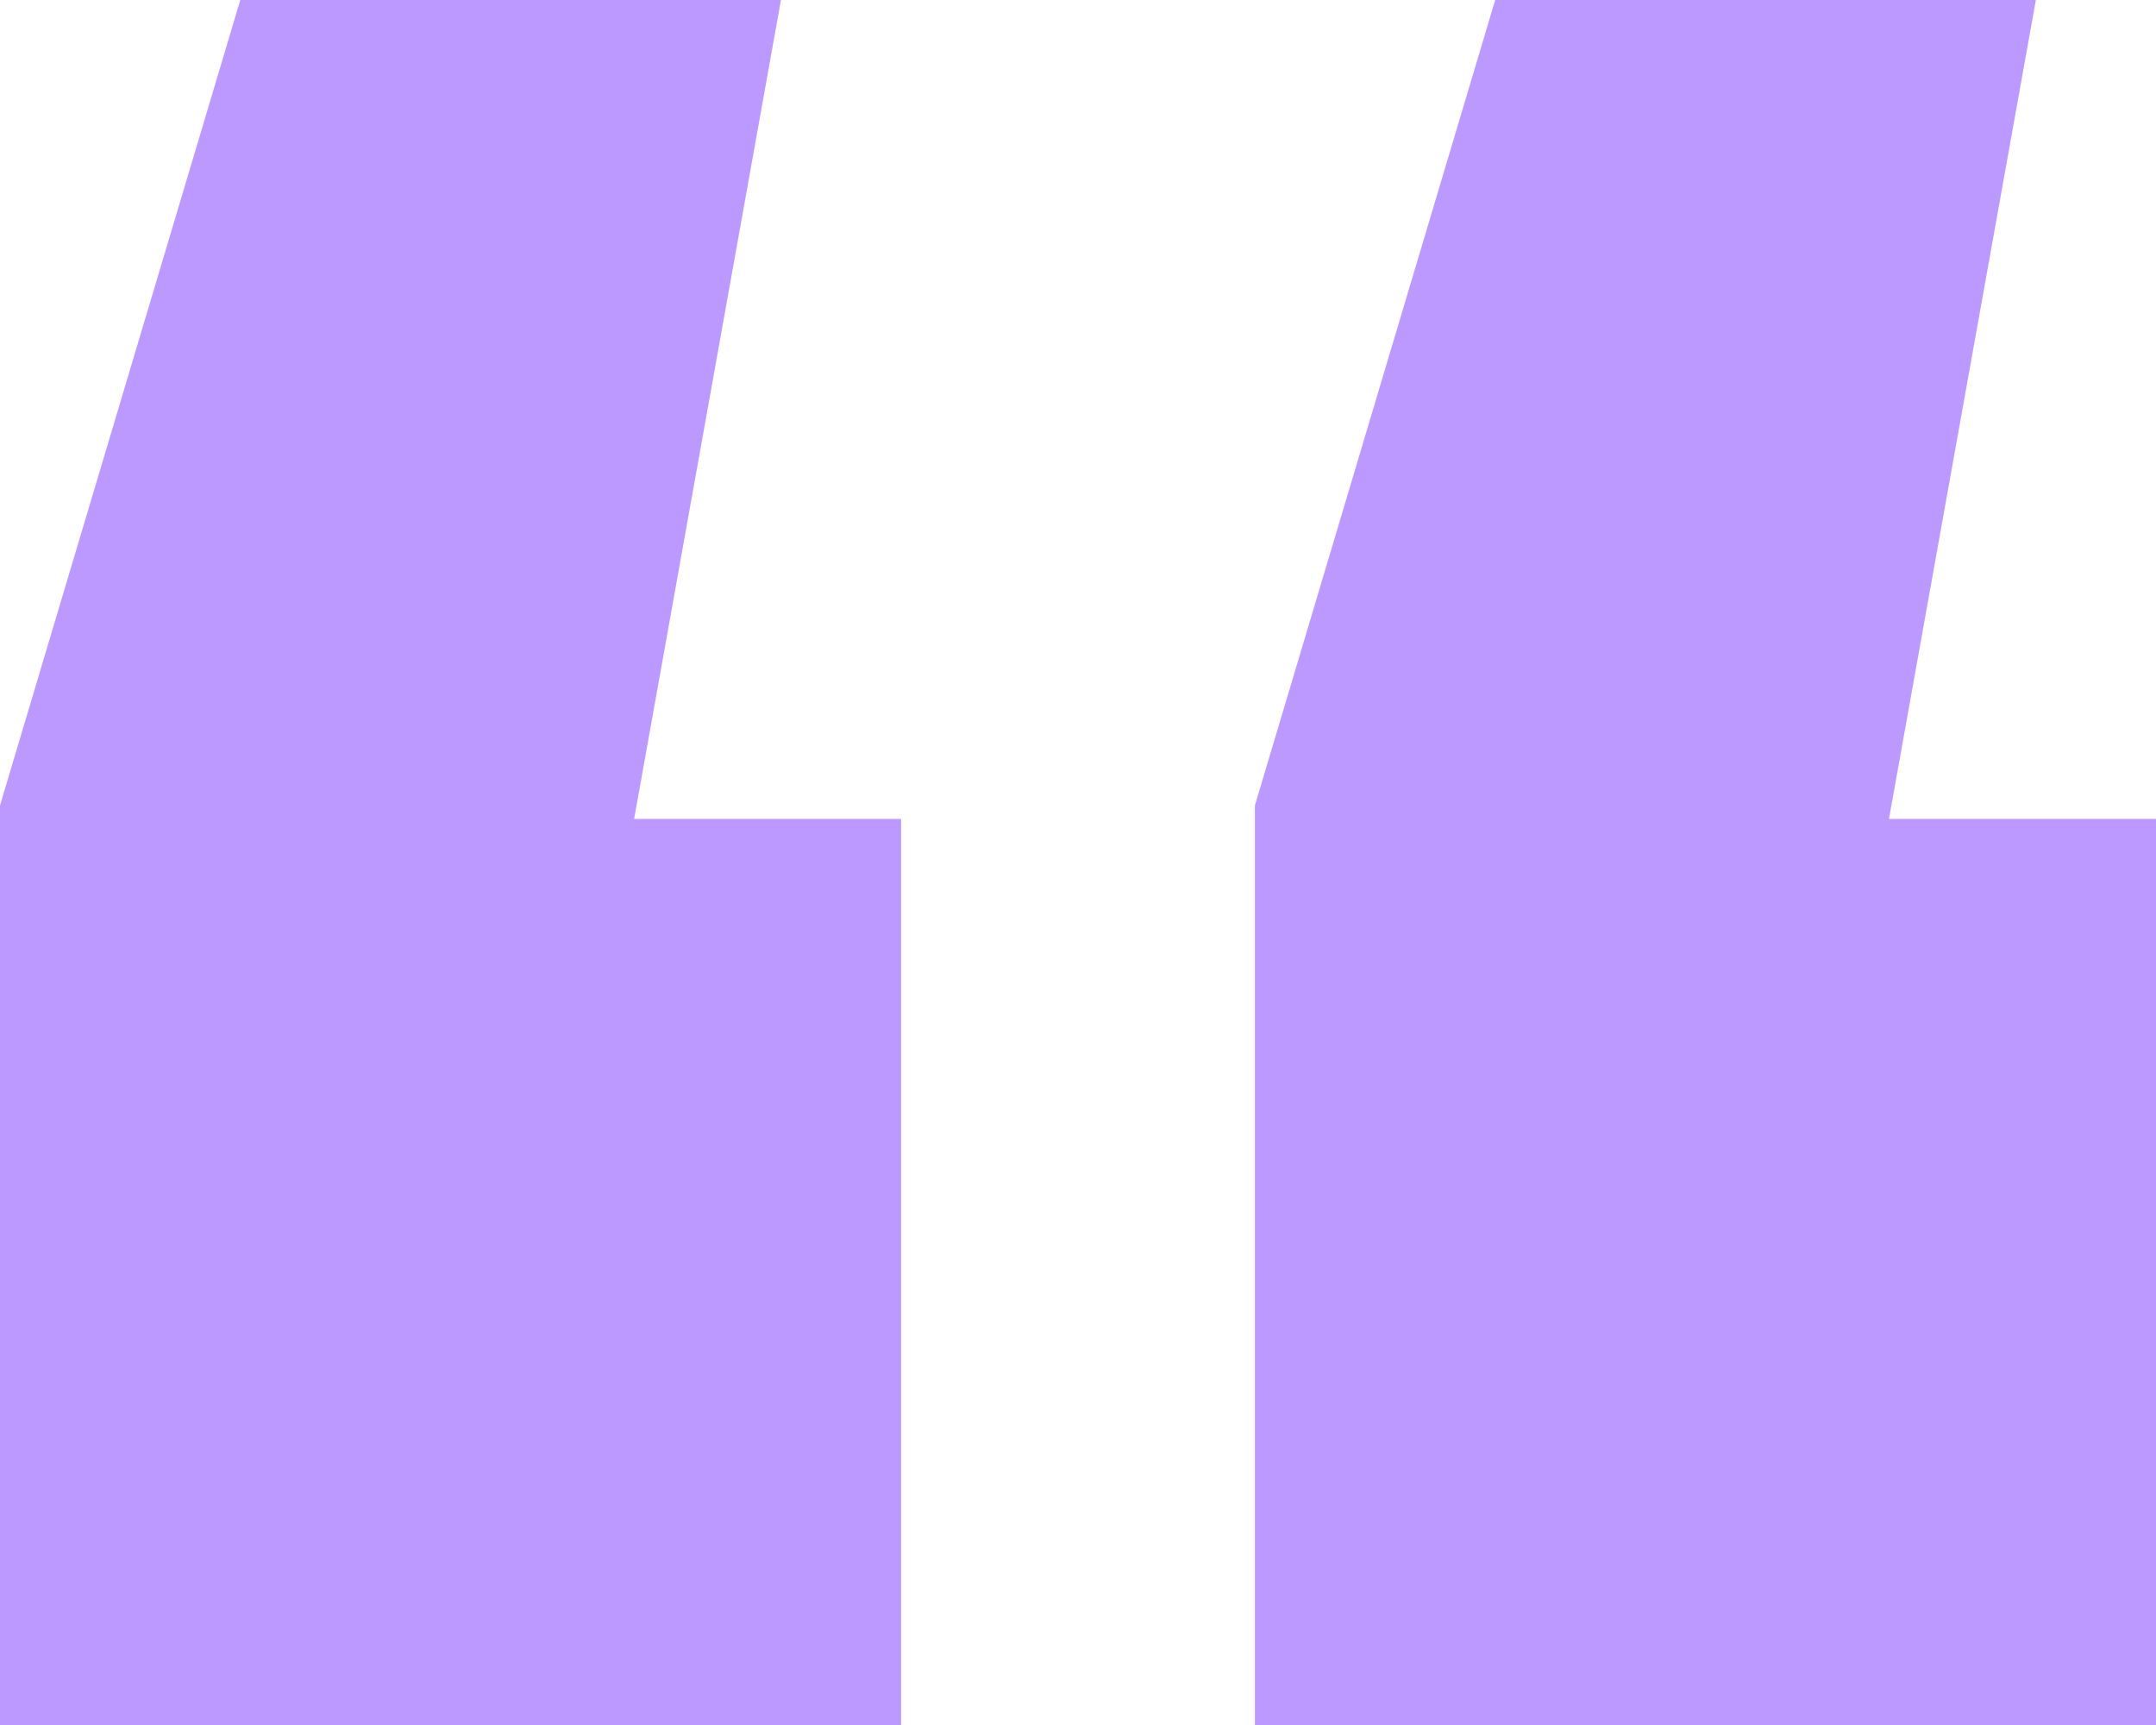
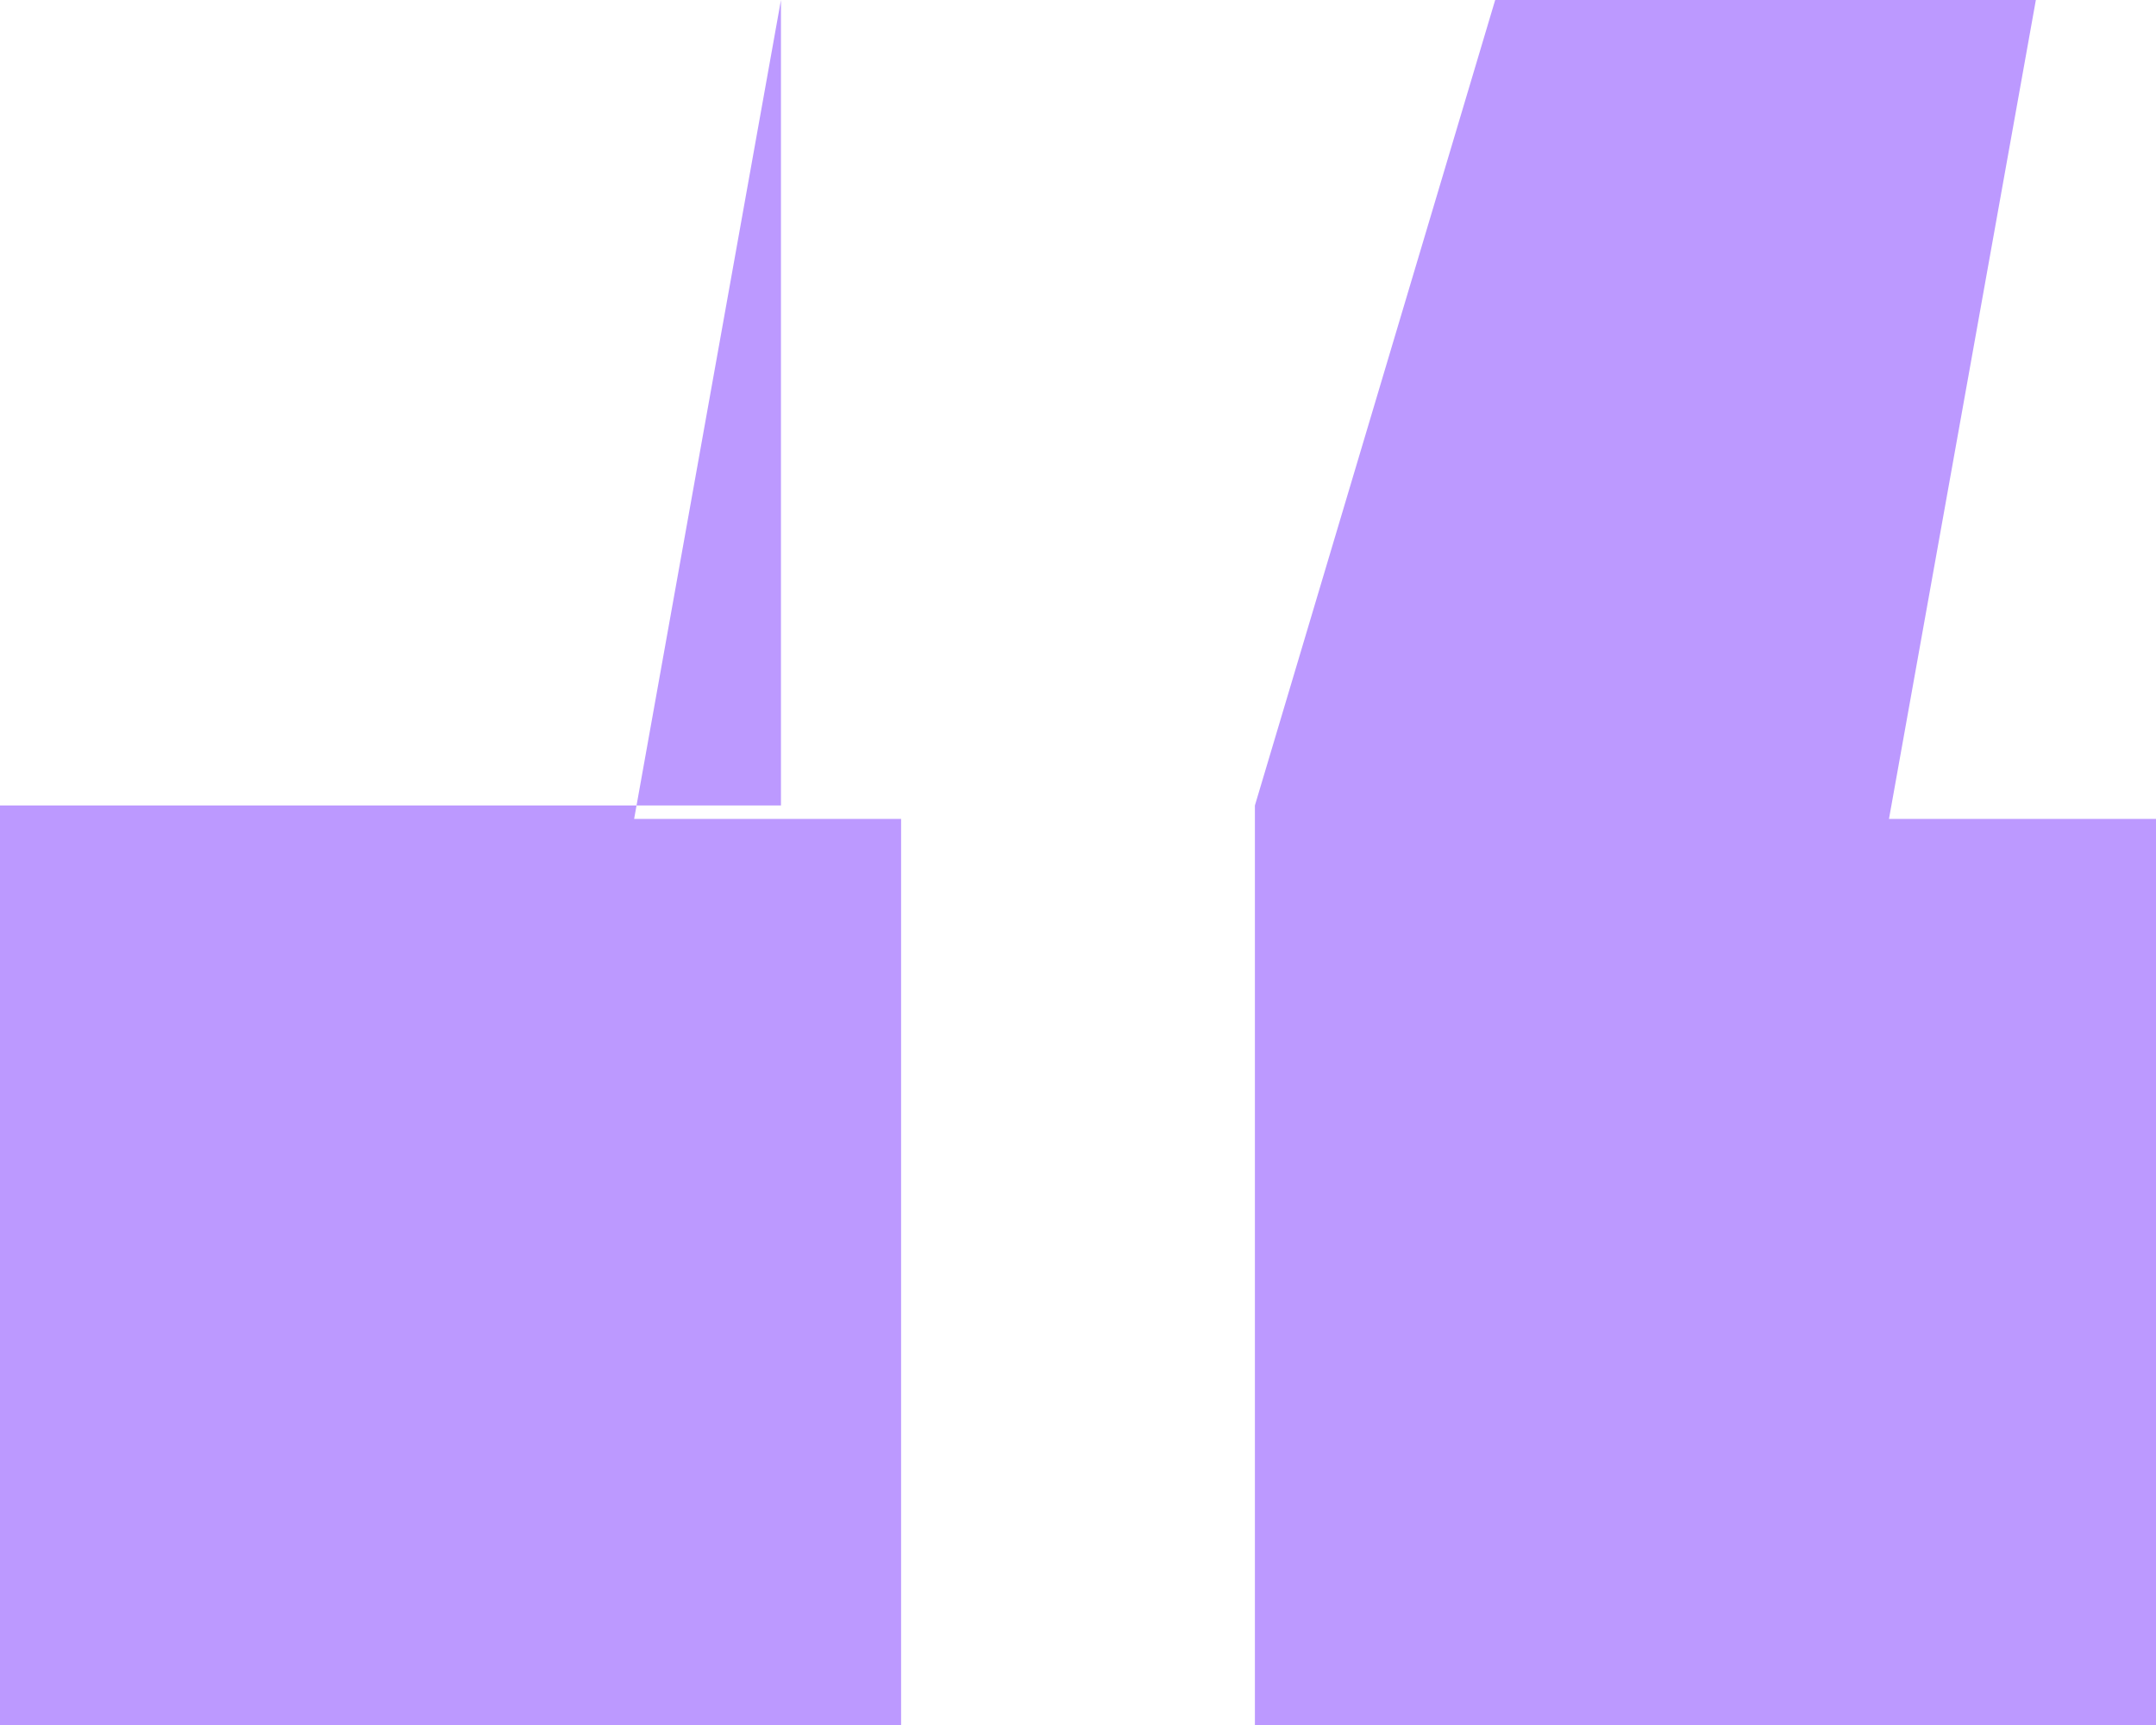
<svg xmlns="http://www.w3.org/2000/svg" width="40" height="32" viewBox="0 0 40 32" fill="none">
-   <path d="M14.489 0L11.765 15.191H16.718V32H0V14.942L4.458 0H14.489ZM37.771 0L35.046 15.191H40V32H23.282V14.942L27.74 0H37.771Z" fill="#BC99FF" />
+   <path d="M14.489 0L11.765 15.191H16.718V32H0V14.942H14.489ZM37.771 0L35.046 15.191H40V32H23.282V14.942L27.74 0H37.771Z" fill="#BC99FF" />
</svg>